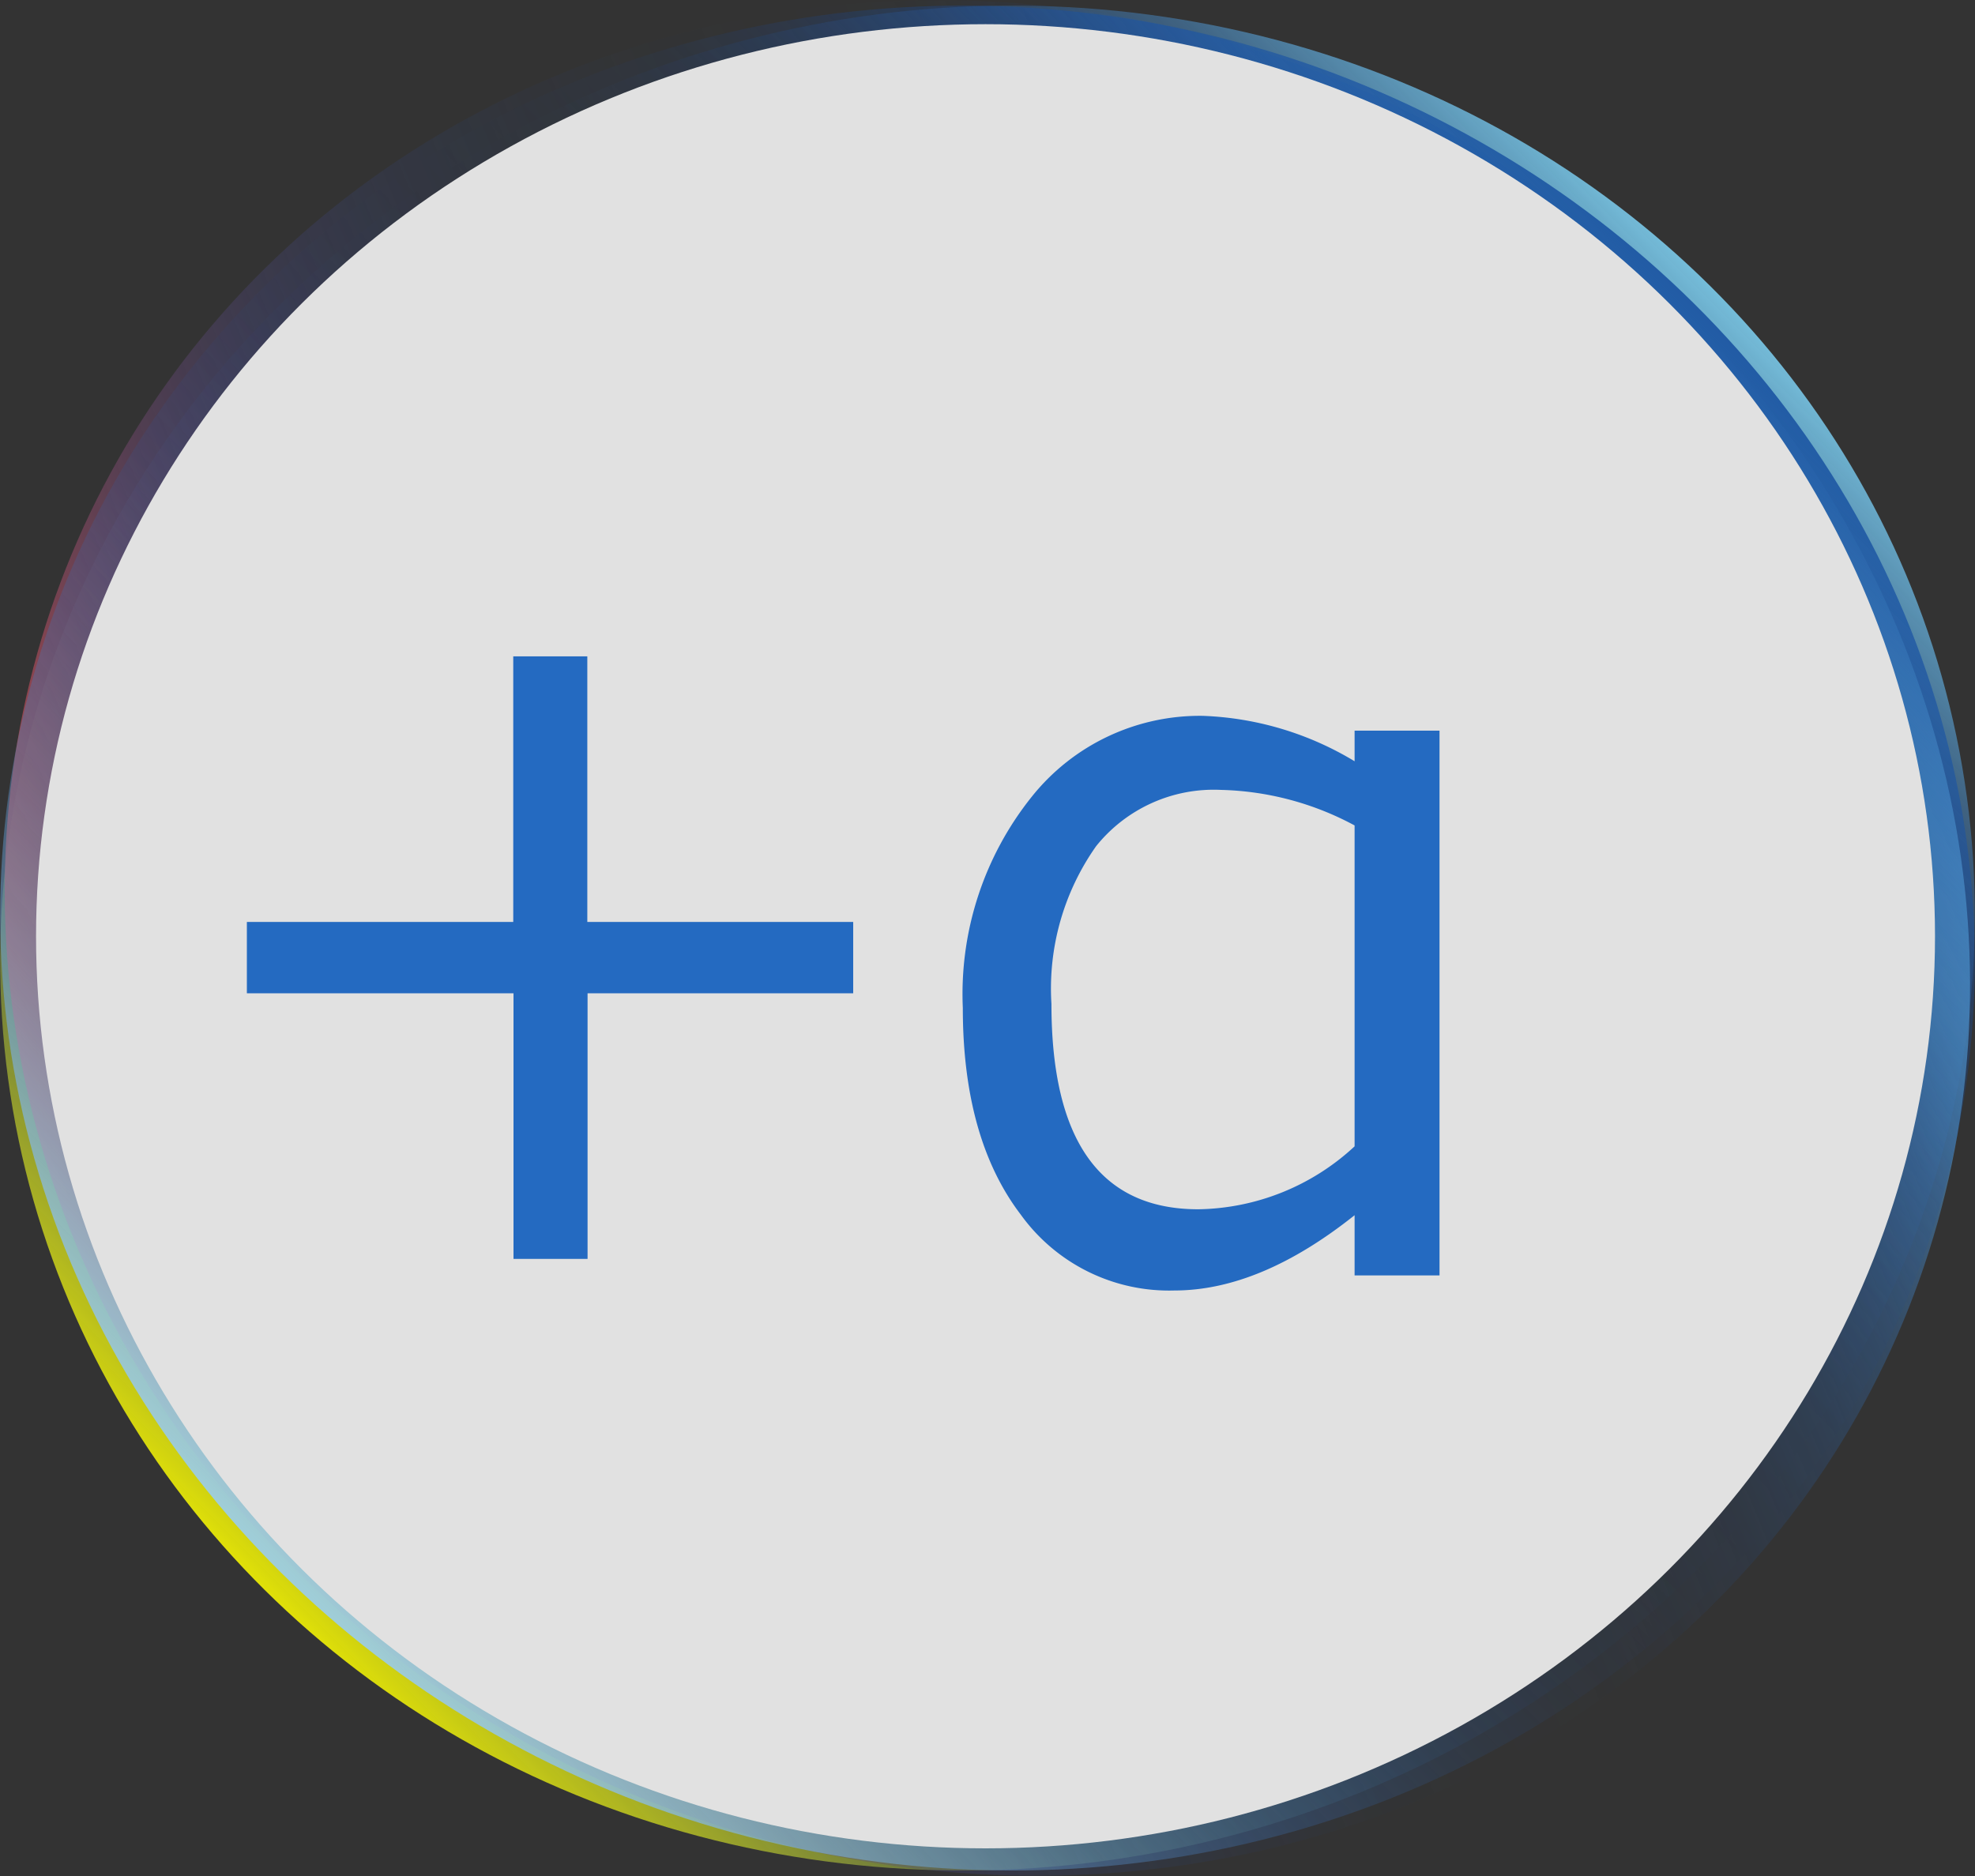
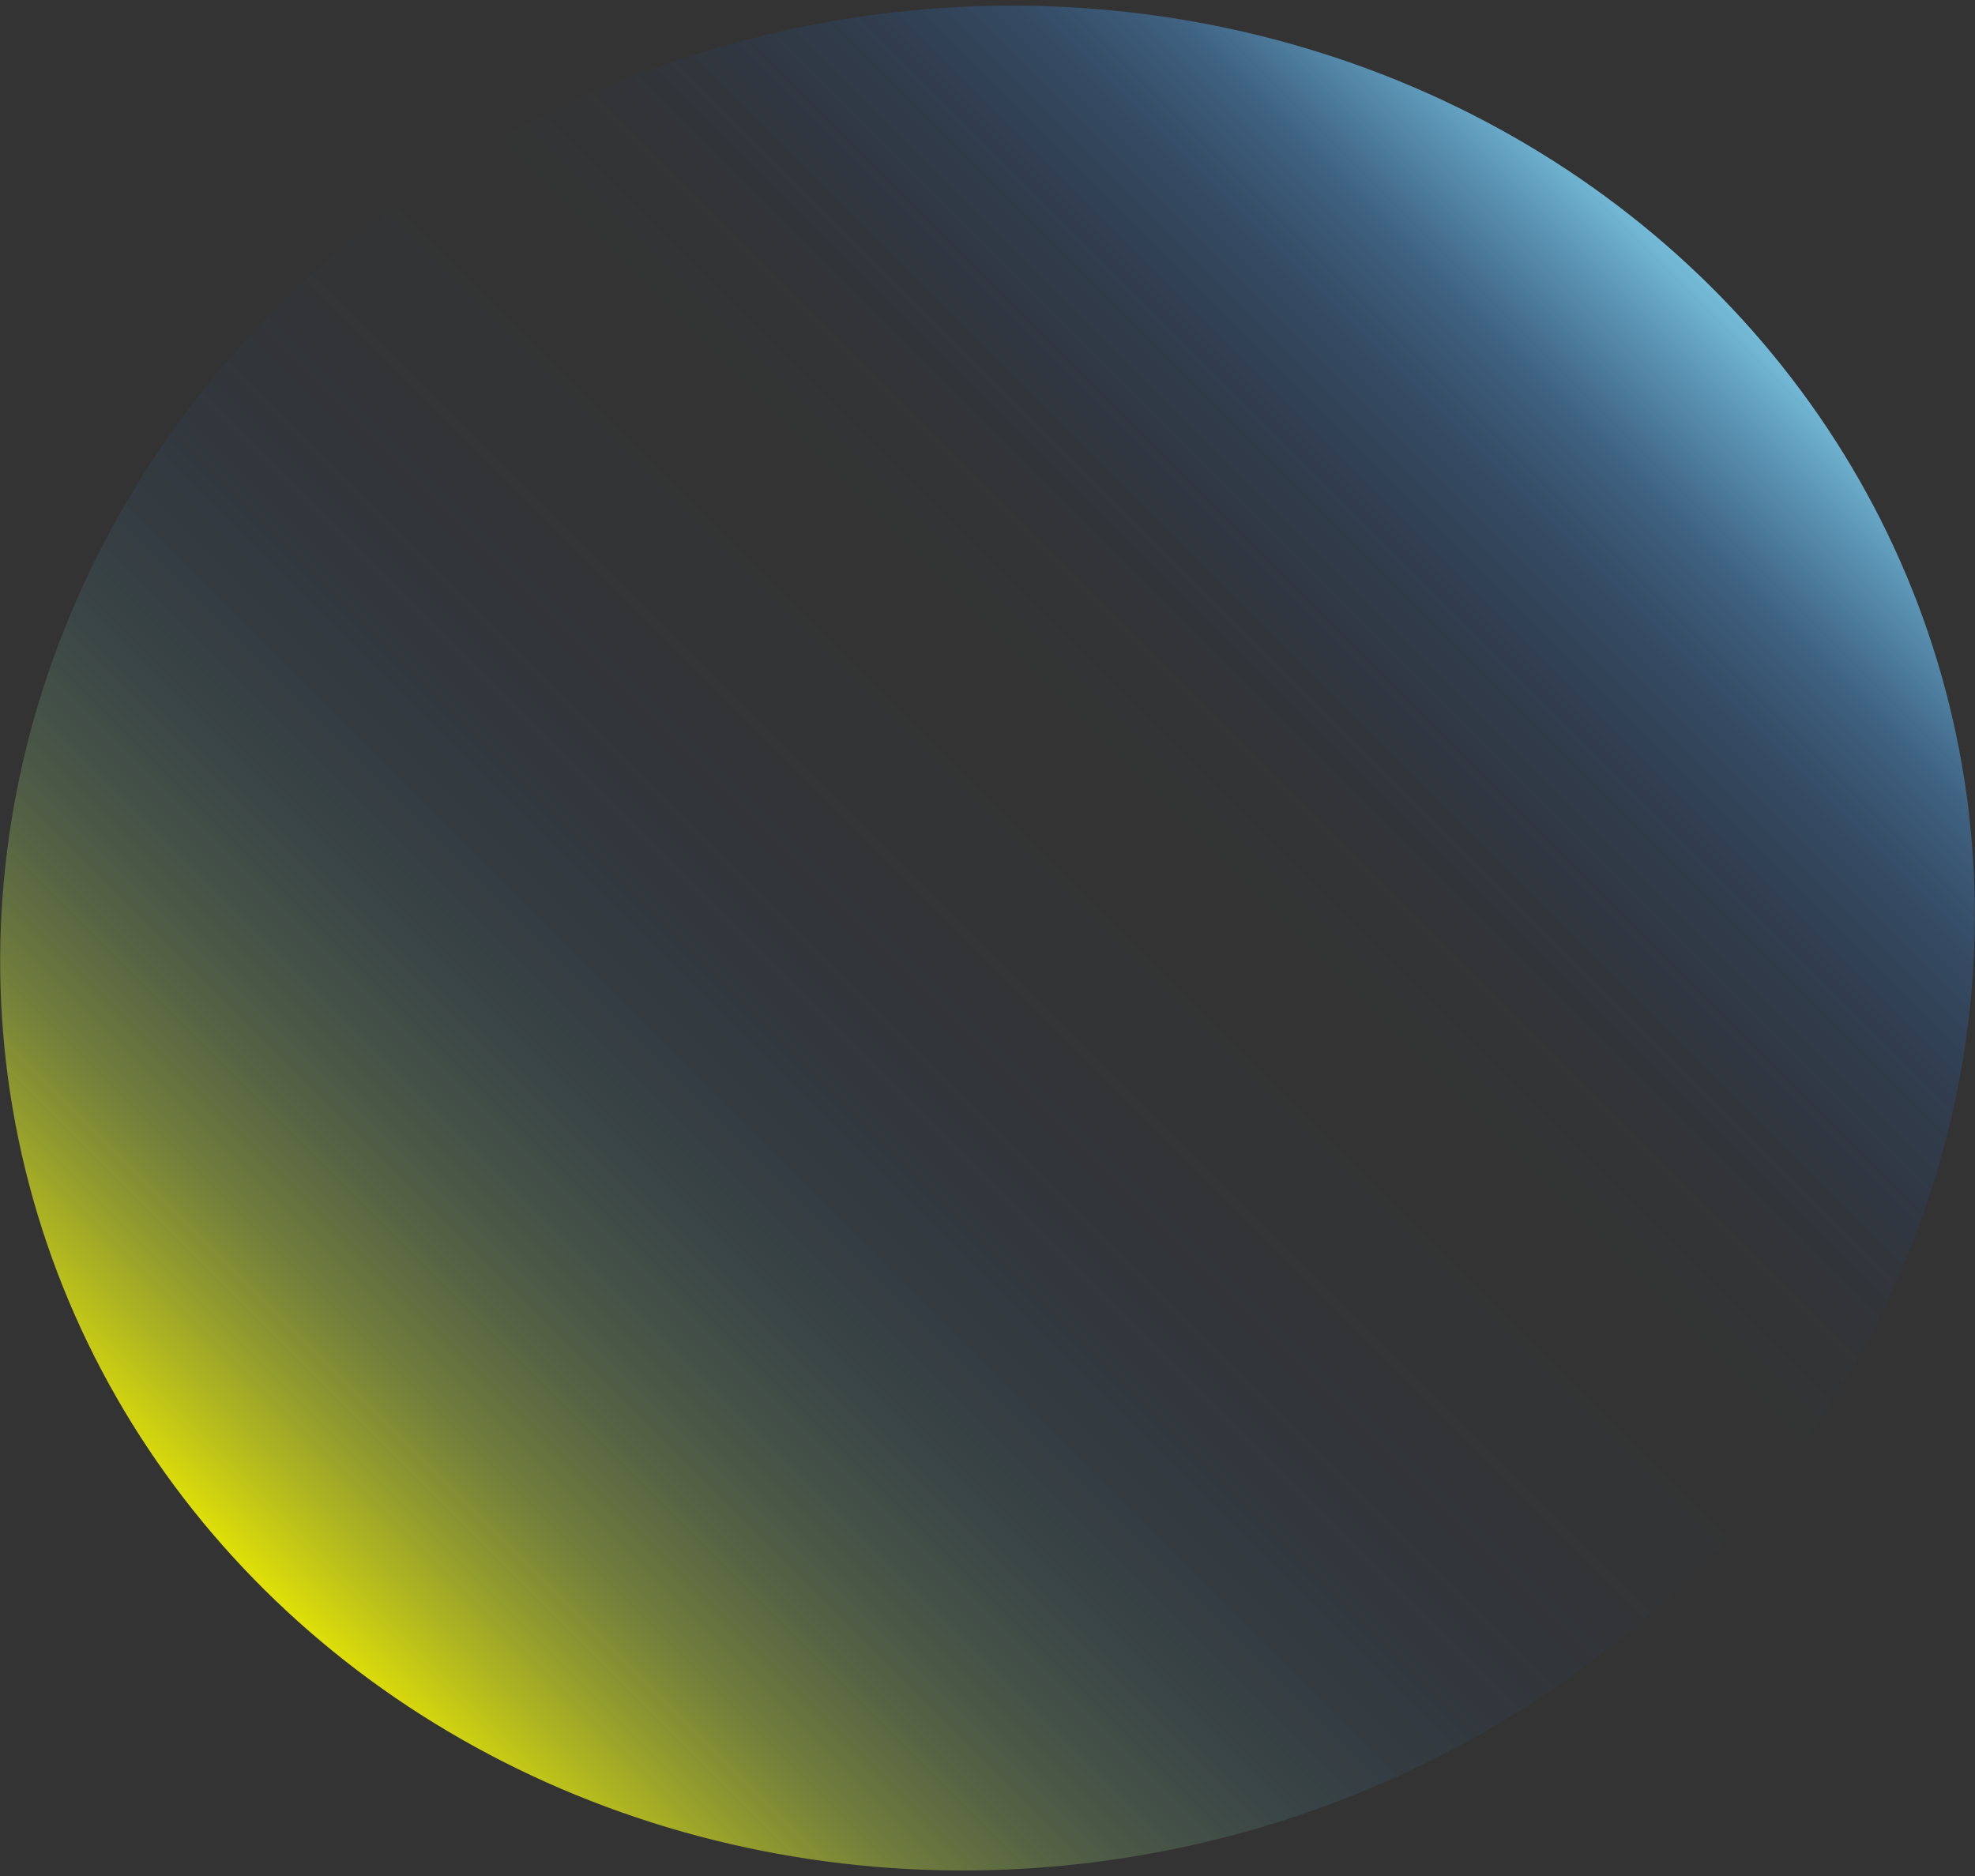
<svg xmlns="http://www.w3.org/2000/svg" viewBox="0 0 80 76">
  <rect x="0" y="0" width="80" height="76" fill="#333333" stroke="none" />
  <defs>
    <style>.cls-1{opacity:0.85;}.cls-2{fill:url(#名称未設定グラデーション_137);}.cls-3{fill:url(#名称未設定グラデーション_140);}.cls-4{fill:url(#名称未設定グラデーション_28);}.cls-5{fill:#fff;}.cls-6{fill:#246ac1;}</style>
    <linearGradient id="名称未設定グラデーション_137" x1="12.15" y1="65.85" x2="67.85" y2="10.15" gradientTransform="translate(8.59 -7.36) rotate(11.77)" gradientUnits="userSpaceOnUse">
      <stop offset="0" stop-color="#ff0" />
      <stop offset="0.05" stop-color="#dde61a" stop-opacity="0.86" />
      <stop offset="0.13" stop-color="#a7be43" stop-opacity="0.63" />
      <stop offset="0.21" stop-color="#789b66" stop-opacity="0.44" />
      <stop offset="0.29" stop-color="#527f83" stop-opacity="0.28" />
      <stop offset="0.36" stop-color="#346999" stop-opacity="0.16" />
      <stop offset="0.44" stop-color="#1f5aa9" stop-opacity="0.07" />
      <stop offset="0.51" stop-color="#1250b3" stop-opacity="0.02" />
      <stop offset="0.57" stop-color="#0e4db6" stop-opacity="0" />
      <stop offset="0.64" stop-color="#104fb7" stop-opacity="0.01" />
      <stop offset="0.69" stop-color="#1555ba" stop-opacity="0.06" />
      <stop offset="0.74" stop-color="#1d5fbf" stop-opacity="0.13" />
      <stop offset="0.8" stop-color="#296dc5" stop-opacity="0.24" />
      <stop offset="0.85" stop-color="#3980ce" stop-opacity="0.37" />
      <stop offset="0.9" stop-color="#4c96d9" stop-opacity="0.54" />
      <stop offset="0.94" stop-color="#62b1e5" stop-opacity="0.74" />
      <stop offset="0.99" stop-color="#7ccff3" stop-opacity="0.96" />
      <stop offset="1" stop-color="#80d4f6" />
    </linearGradient>
    <linearGradient id="名称未設定グラデーション_140" x1="-257.63" y1="-147.96" x2="-202.68" y2="-202.91" gradientTransform="matrix(0.02, 1, -1, 0.02, -130.57, 271.79)" gradientUnits="userSpaceOnUse">
      <stop offset="0" stop-color="#f94e3f" />
      <stop offset="0.04" stop-color="#dd4e4d" stop-opacity="0.88" />
      <stop offset="0.12" stop-color="#a74e69" stop-opacity="0.65" />
      <stop offset="0.2" stop-color="#784d80" stop-opacity="0.45" />
      <stop offset="0.28" stop-color="#524d94" stop-opacity="0.29" />
      <stop offset="0.36" stop-color="#344da3" stop-opacity="0.16" />
      <stop offset="0.44" stop-color="#1f4dad" stop-opacity="0.07" />
      <stop offset="0.51" stop-color="#124db4" stop-opacity="0.02" />
      <stop offset="0.57" stop-color="#0e4db6" stop-opacity="0" />
      <stop offset="0.64" stop-color="#104fb7" stop-opacity="0.01" />
      <stop offset="0.69" stop-color="#1555ba" stop-opacity="0.06" />
      <stop offset="0.74" stop-color="#1d5fbf" stop-opacity="0.13" />
      <stop offset="0.8" stop-color="#296dc5" stop-opacity="0.24" />
      <stop offset="0.85" stop-color="#3980ce" stop-opacity="0.37" />
      <stop offset="0.9" stop-color="#4c96d9" stop-opacity="0.54" />
      <stop offset="0.94" stop-color="#62b1e5" stop-opacity="0.74" />
      <stop offset="0.99" stop-color="#7ccff3" stop-opacity="0.96" />
      <stop offset="1" stop-color="#80d4f6" />
    </linearGradient>
    <linearGradient id="名称未設定グラデーション_28" x1="12.84" y1="65.16" x2="67.16" y2="10.84" gradientTransform="translate(69.04 -8.91) rotate(78.23)" gradientUnits="userSpaceOnUse">
      <stop offset="0" stop-color="#b3e8f6" />
      <stop offset="0.04" stop-color="#a1d7ef" stop-opacity="0.89" />
      <stop offset="0.12" stop-color="#7bb3e0" stop-opacity="0.66" />
      <stop offset="0.2" stop-color="#5994d3" stop-opacity="0.46" />
      <stop offset="0.28" stop-color="#3e7ac9" stop-opacity="0.29" />
      <stop offset="0.36" stop-color="#2967c1" stop-opacity="0.16" />
      <stop offset="0.44" stop-color="#1a58bb" stop-opacity="0.07" />
      <stop offset="0.51" stop-color="#1150b7" stop-opacity="0.02" />
      <stop offset="0.57" stop-color="#0e4db6" stop-opacity="0" />
      <stop offset="0.64" stop-color="#0e4db6" stop-opacity="0.02" />
      <stop offset="0.71" stop-color="#0f4eb6" stop-opacity="0.08" />
      <stop offset="0.77" stop-color="#1150b6" stop-opacity="0.18" />
      <stop offset="0.83" stop-color="#1253b7" stop-opacity="0.32" />
      <stop offset="0.88" stop-color="#1557b7" stop-opacity="0.5" />
      <stop offset="0.94" stop-color="#185bb7" stop-opacity="0.72" />
      <stop offset="1" stop-color="#1c60b8" stop-opacity="0.98" />
      <stop offset="1" stop-color="#1c60b8" />
    </linearGradient>
  </defs>
  <title>アセット 5</title>
  <g id="レイヤー_2" data-name="レイヤー 2">
    <g id="テキスト">
      <g class="cls-1">
        <ellipse class="cls-2" cx="40" cy="38" rx="40.09" ry="37.67" transform="translate(-6.91 8.96) rotate(-11.77)" />
-         <ellipse class="cls-3" cx="40" cy="38" rx="37.55" ry="40.22" transform="translate(-10.84 59.44) rotate(-66.4)" />
-         <ellipse class="cls-4" cx="40" cy="38" rx="37.67" ry="40.09" transform="translate(-5.36 69.41) rotate(-78.23)" />
-         <ellipse class="cls-5" cx="39.92" cy="37.93" rx="38.46" ry="36.95" />
      </g>
-       <path class="cls-6" d="M34.56,40.24H23.8V51h-3V40.24H10V37.35H20.79V26.59h3V37.35H34.56Z" />
-       <path class="cls-6" d="M54.87,51.67V49.23c-2.51,2-4.95,3.05-7.3,3.05a7.4,7.4,0,0,1-6.22-3.07Q39,46.13,39,40.83a12.79,12.79,0,0,1,2.79-8.55A8.71,8.71,0,0,1,48.72,29a12.76,12.76,0,0,1,6.15,1.84V29.6h3.44V51.67Zm0-5.23v-13A12,12,0,0,0,49.46,32a6.11,6.11,0,0,0-5.06,2.28,10,10,0,0,0-1.81,6.39q0,8.32,5.95,8.32A9.51,9.51,0,0,0,54.87,46.44Z" />
    </g>
  </g>
</svg>